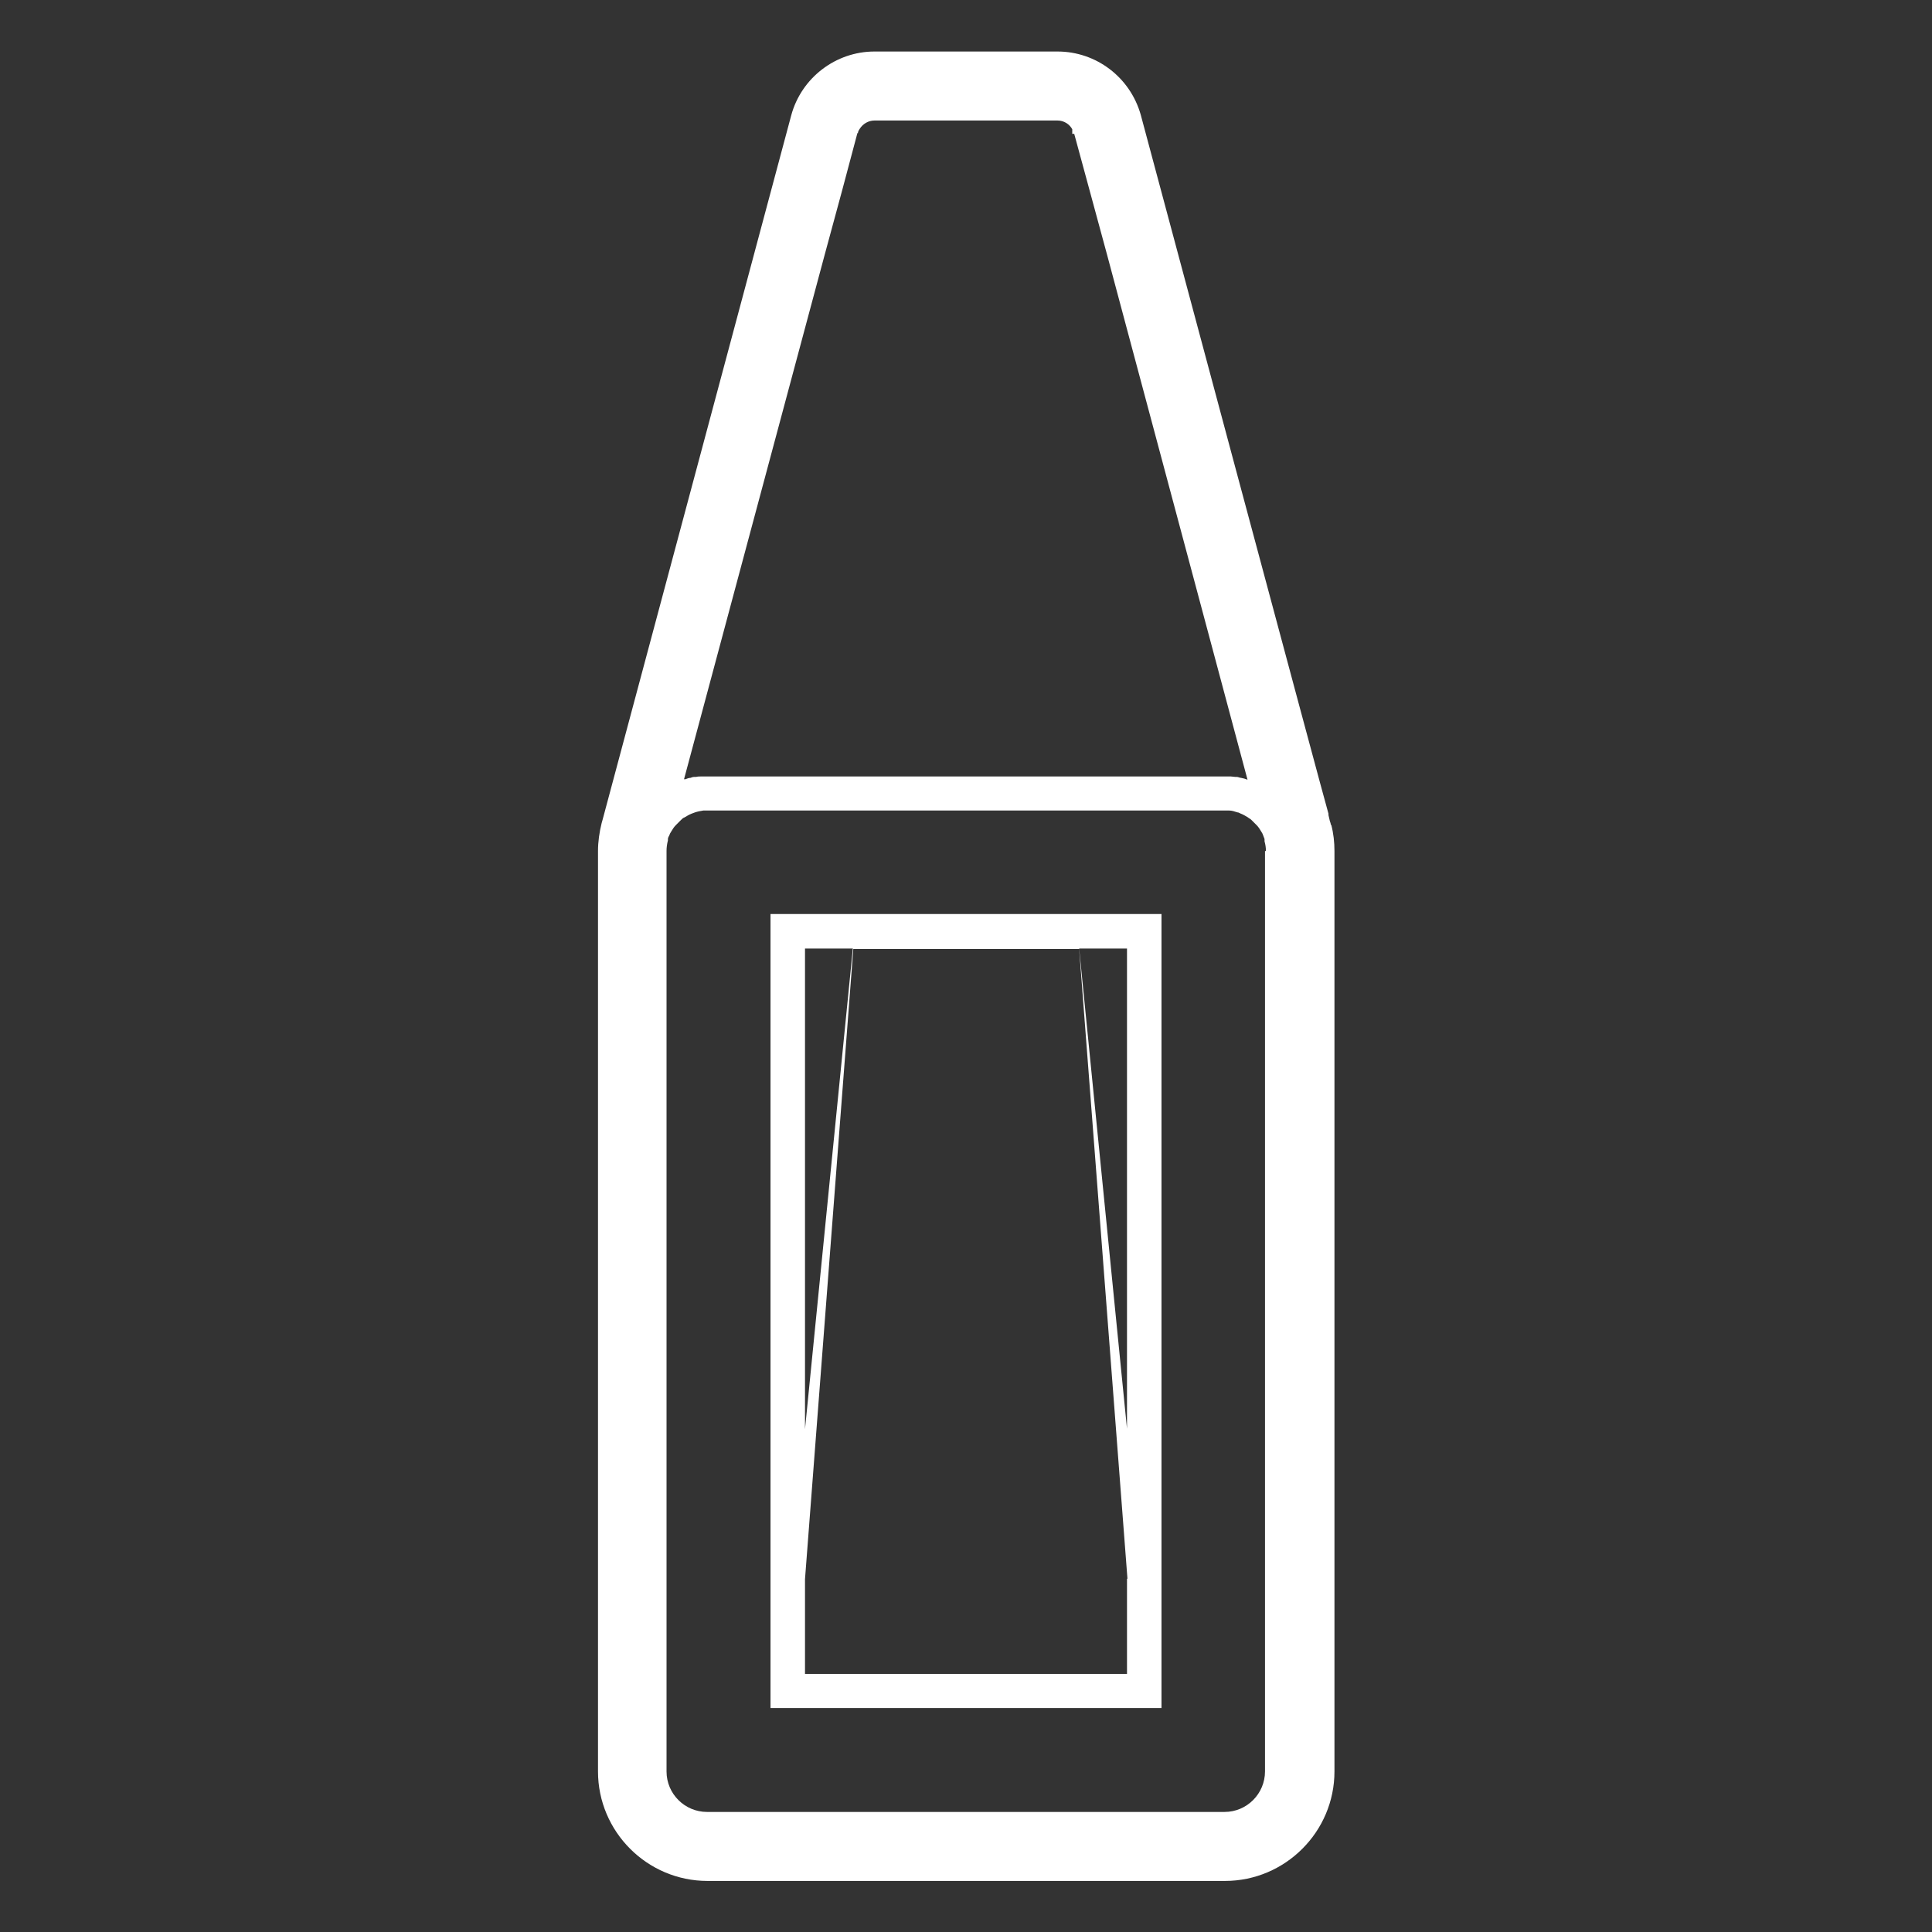
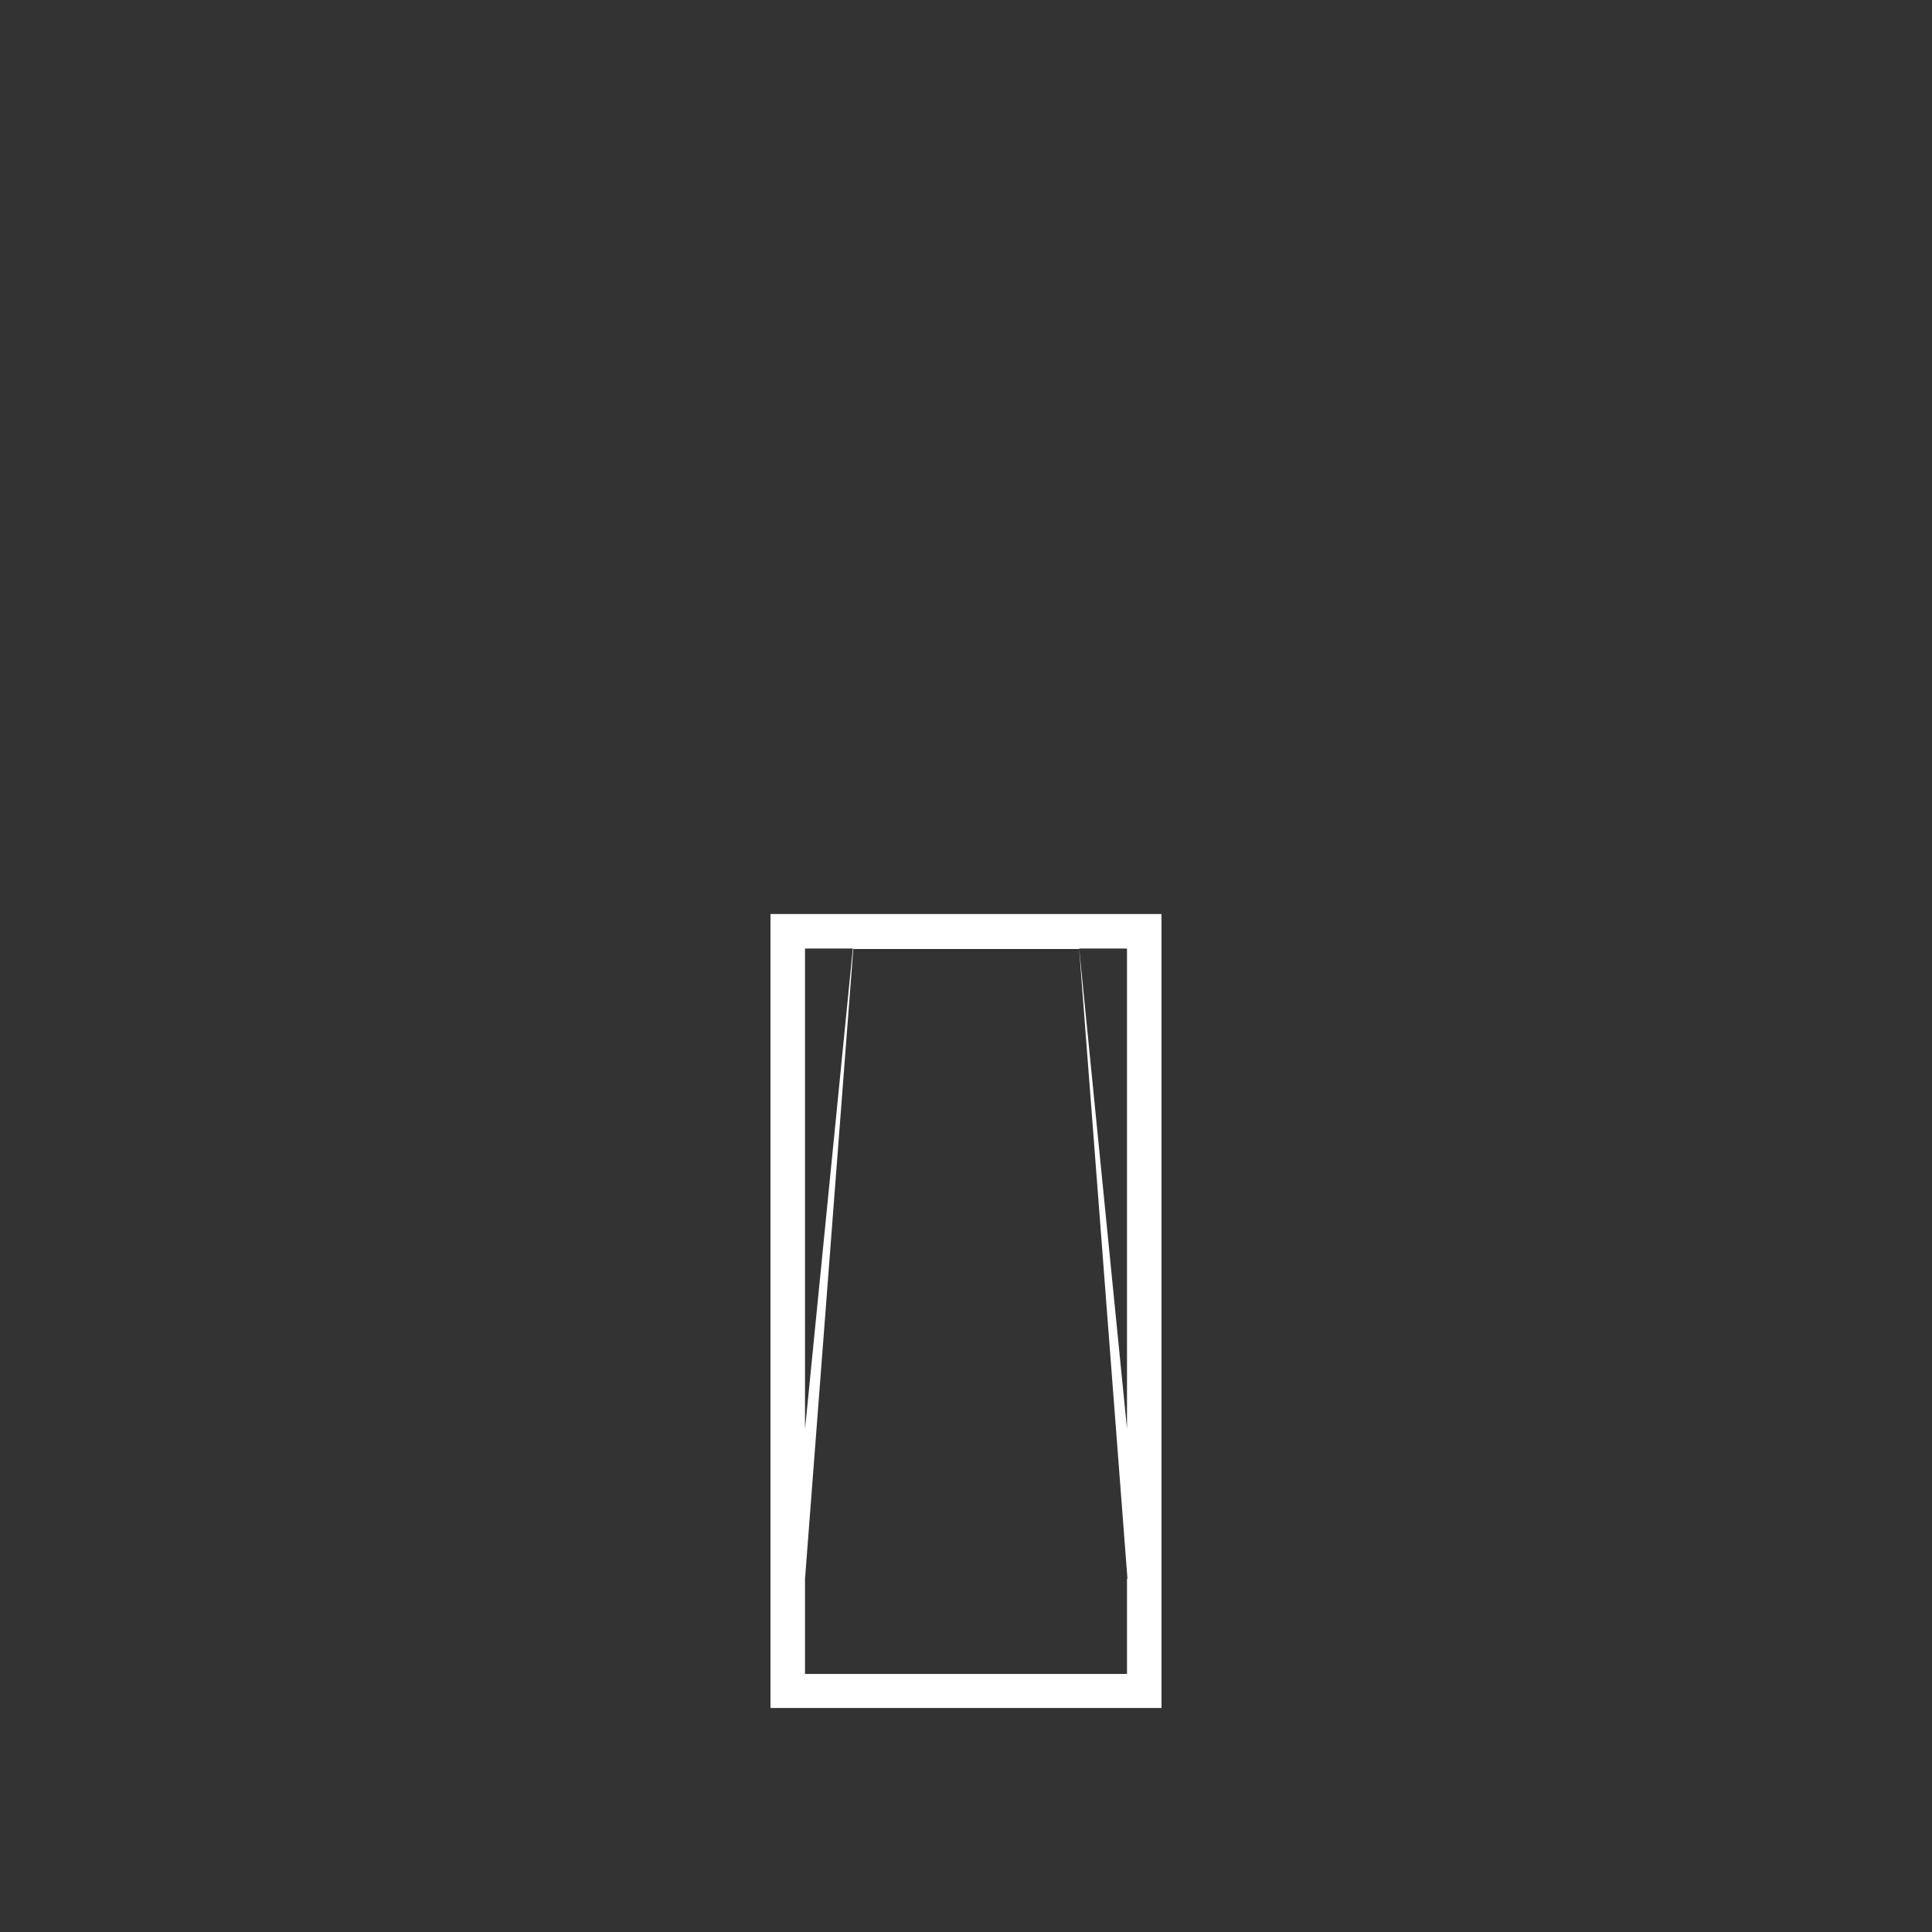
<svg xmlns="http://www.w3.org/2000/svg" id="Layer_1" data-name="Layer 1" version="1.1" viewBox="0 0 420 420">
  <rect x="0" y="0" width="420" height="420" fill="#333333" stroke="none" />
  <defs>
    <style>
      .cls-1 {
        fill: #fff;
        stroke-width: 0px;
      }
    </style>
  </defs>
-   <path class="cls-1" d="M289.3,179.3h0c0-.3-.1-.5-.2-.8l-.3-1.3v-.3c-.1,0-40.8-151.9-40.8-151.9h0s0,0,0,0c-2.3-8.2-9.7-13.8-18.1-13.8h-39.8c-8.4,0-15.9,5.7-18.1,13.9l-41,153.1-.2.7c-.5,2-.8,4.1-.8,6.1v200.1c0,13.1,10.7,23.8,23.8,23.8h112.5c13.1,0,23.8-10.7,23.8-23.8v-200.1c0-1.9-.2-3.8-.7-5.7ZM275,185v200.1c0,4.8-3.9,8.8-8.8,8.8h-112.5c-4.8,0-8.8-3.9-8.8-8.8v-200.1c0-.8.1-1.5.3-2.3h0c0-.1,0-.2,0-.3t0,0c0-.3.2-.6.3-.8.1-.3.2-.5.4-.8.3-.5.6-1,1-1.4.2-.2.4-.4.6-.6s.4-.4.6-.6c.2-.2.4-.4.7-.5.5-.3,1-.6,1.5-.8.3-.1.5-.2.8-.3.6-.2,1.2-.3,1.8-.4.3,0,.6,0,.9,0h112.5c.3,0,.6,0,.9,0,.6,0,1.2.2,1.8.4.3,0,.5.2.8.3.5.2,1,.5,1.5.8.2.2.5.3.7.5.2.2.4.4.6.6s.4.4.6.6c.4.4.7.9,1,1.4.2.3.3.5.4.8.1.3.2.5.3.8t0,0c0,0,0,.2,0,.3h0c0,.1,0,.2,0,.2.2.7.3,1.4.3,2.1ZM186.5,29c0-.4.2-.7.4-1,.7-1.1,1.9-1.8,3.2-1.8h39.8c1.4,0,2.6.8,3.2,1.9v1h.4c0-.1,0-.1,0-.1l3.4,12.5,3.8,14,30.5,114c-.5-.2-.9-.3-1.4-.4-.3,0-.6-.2-.9-.2,0,0-.2,0-.3,0-.3,0-.7-.1-1-.1-.5,0-.9,0-1.4,0h-112.5c-.5,0-.9,0-1.4,0-.3,0-.6,0-1,.1-.1,0-.3,0-.4,0-.3,0-.5.1-.8.2-.4,0-.8.2-1.1.3-.1,0-.2,0-.3,0l30.6-114.1,3.8-14,3.3-12.4Z" />
  <path class="cls-1" d="M167.5,371.3h85v-172.6h-85v172.6ZM175,206.2h10.4l-10.4,104.5v-104.5ZM245,206.2v104.4l-10.4-104.4h10.4ZM245,343.2v20.7h-70v-20.6l10.5-137h49.1l10.5,136.9Z" />
</svg>